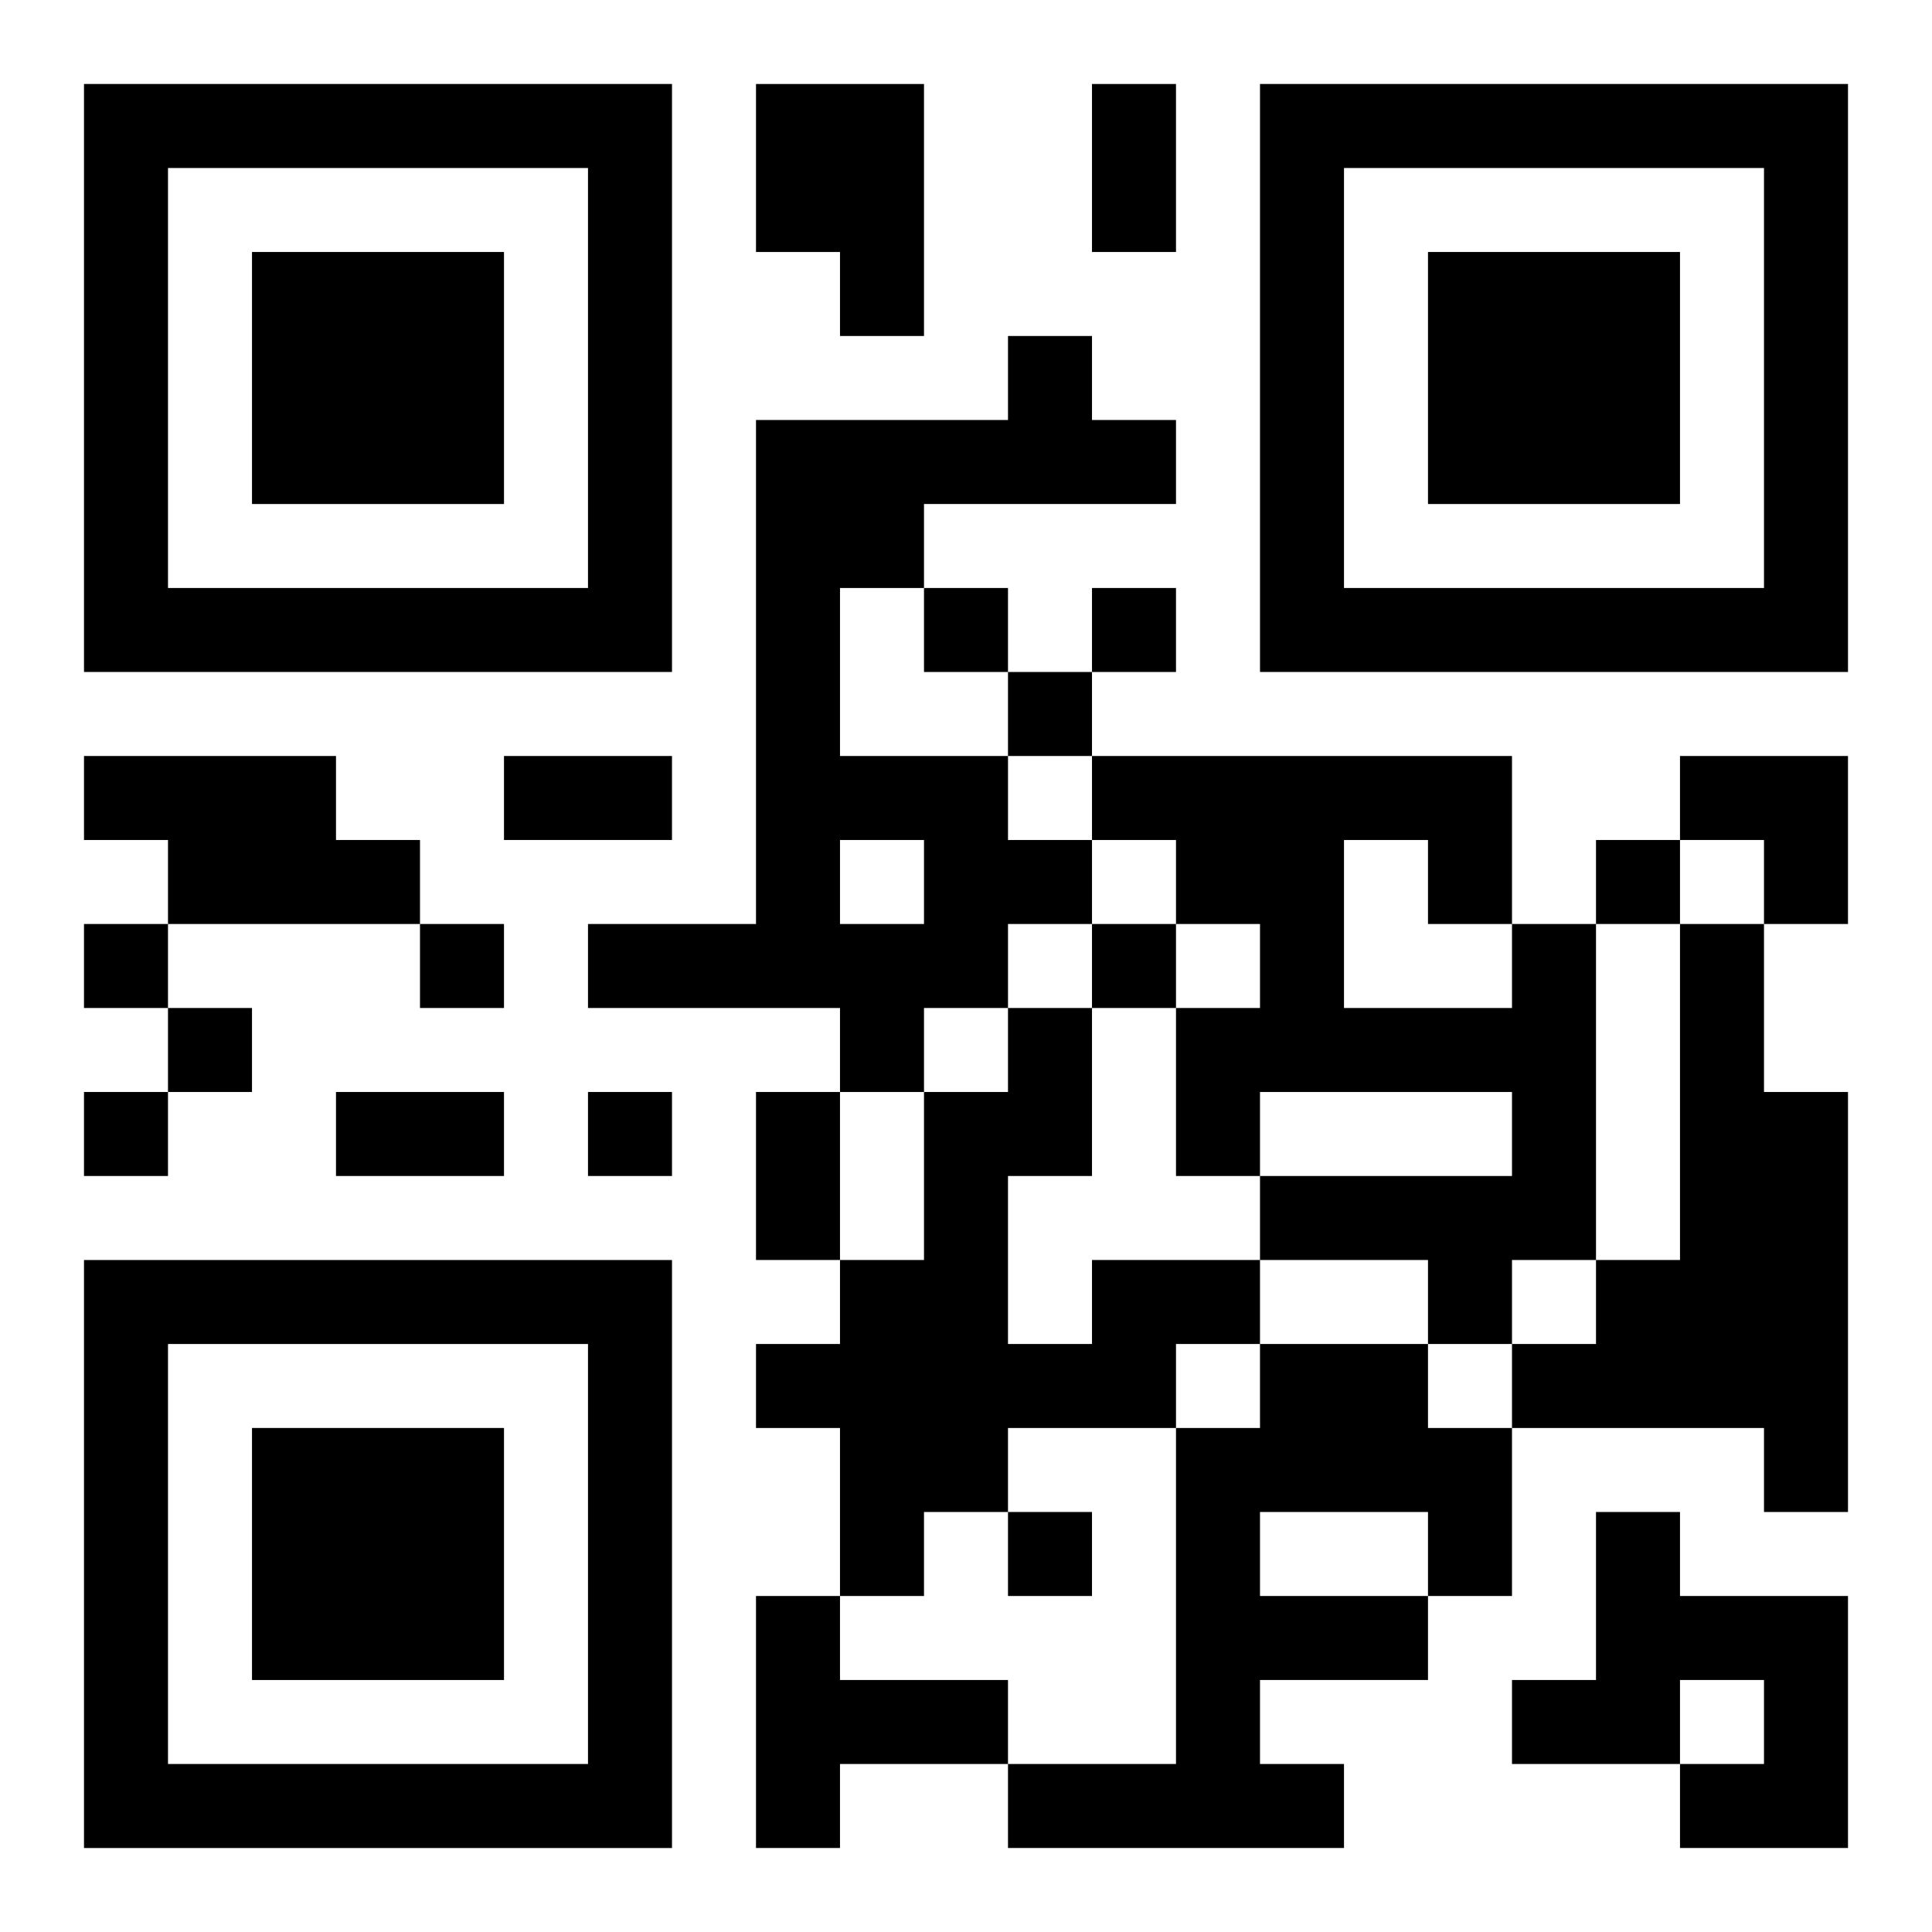
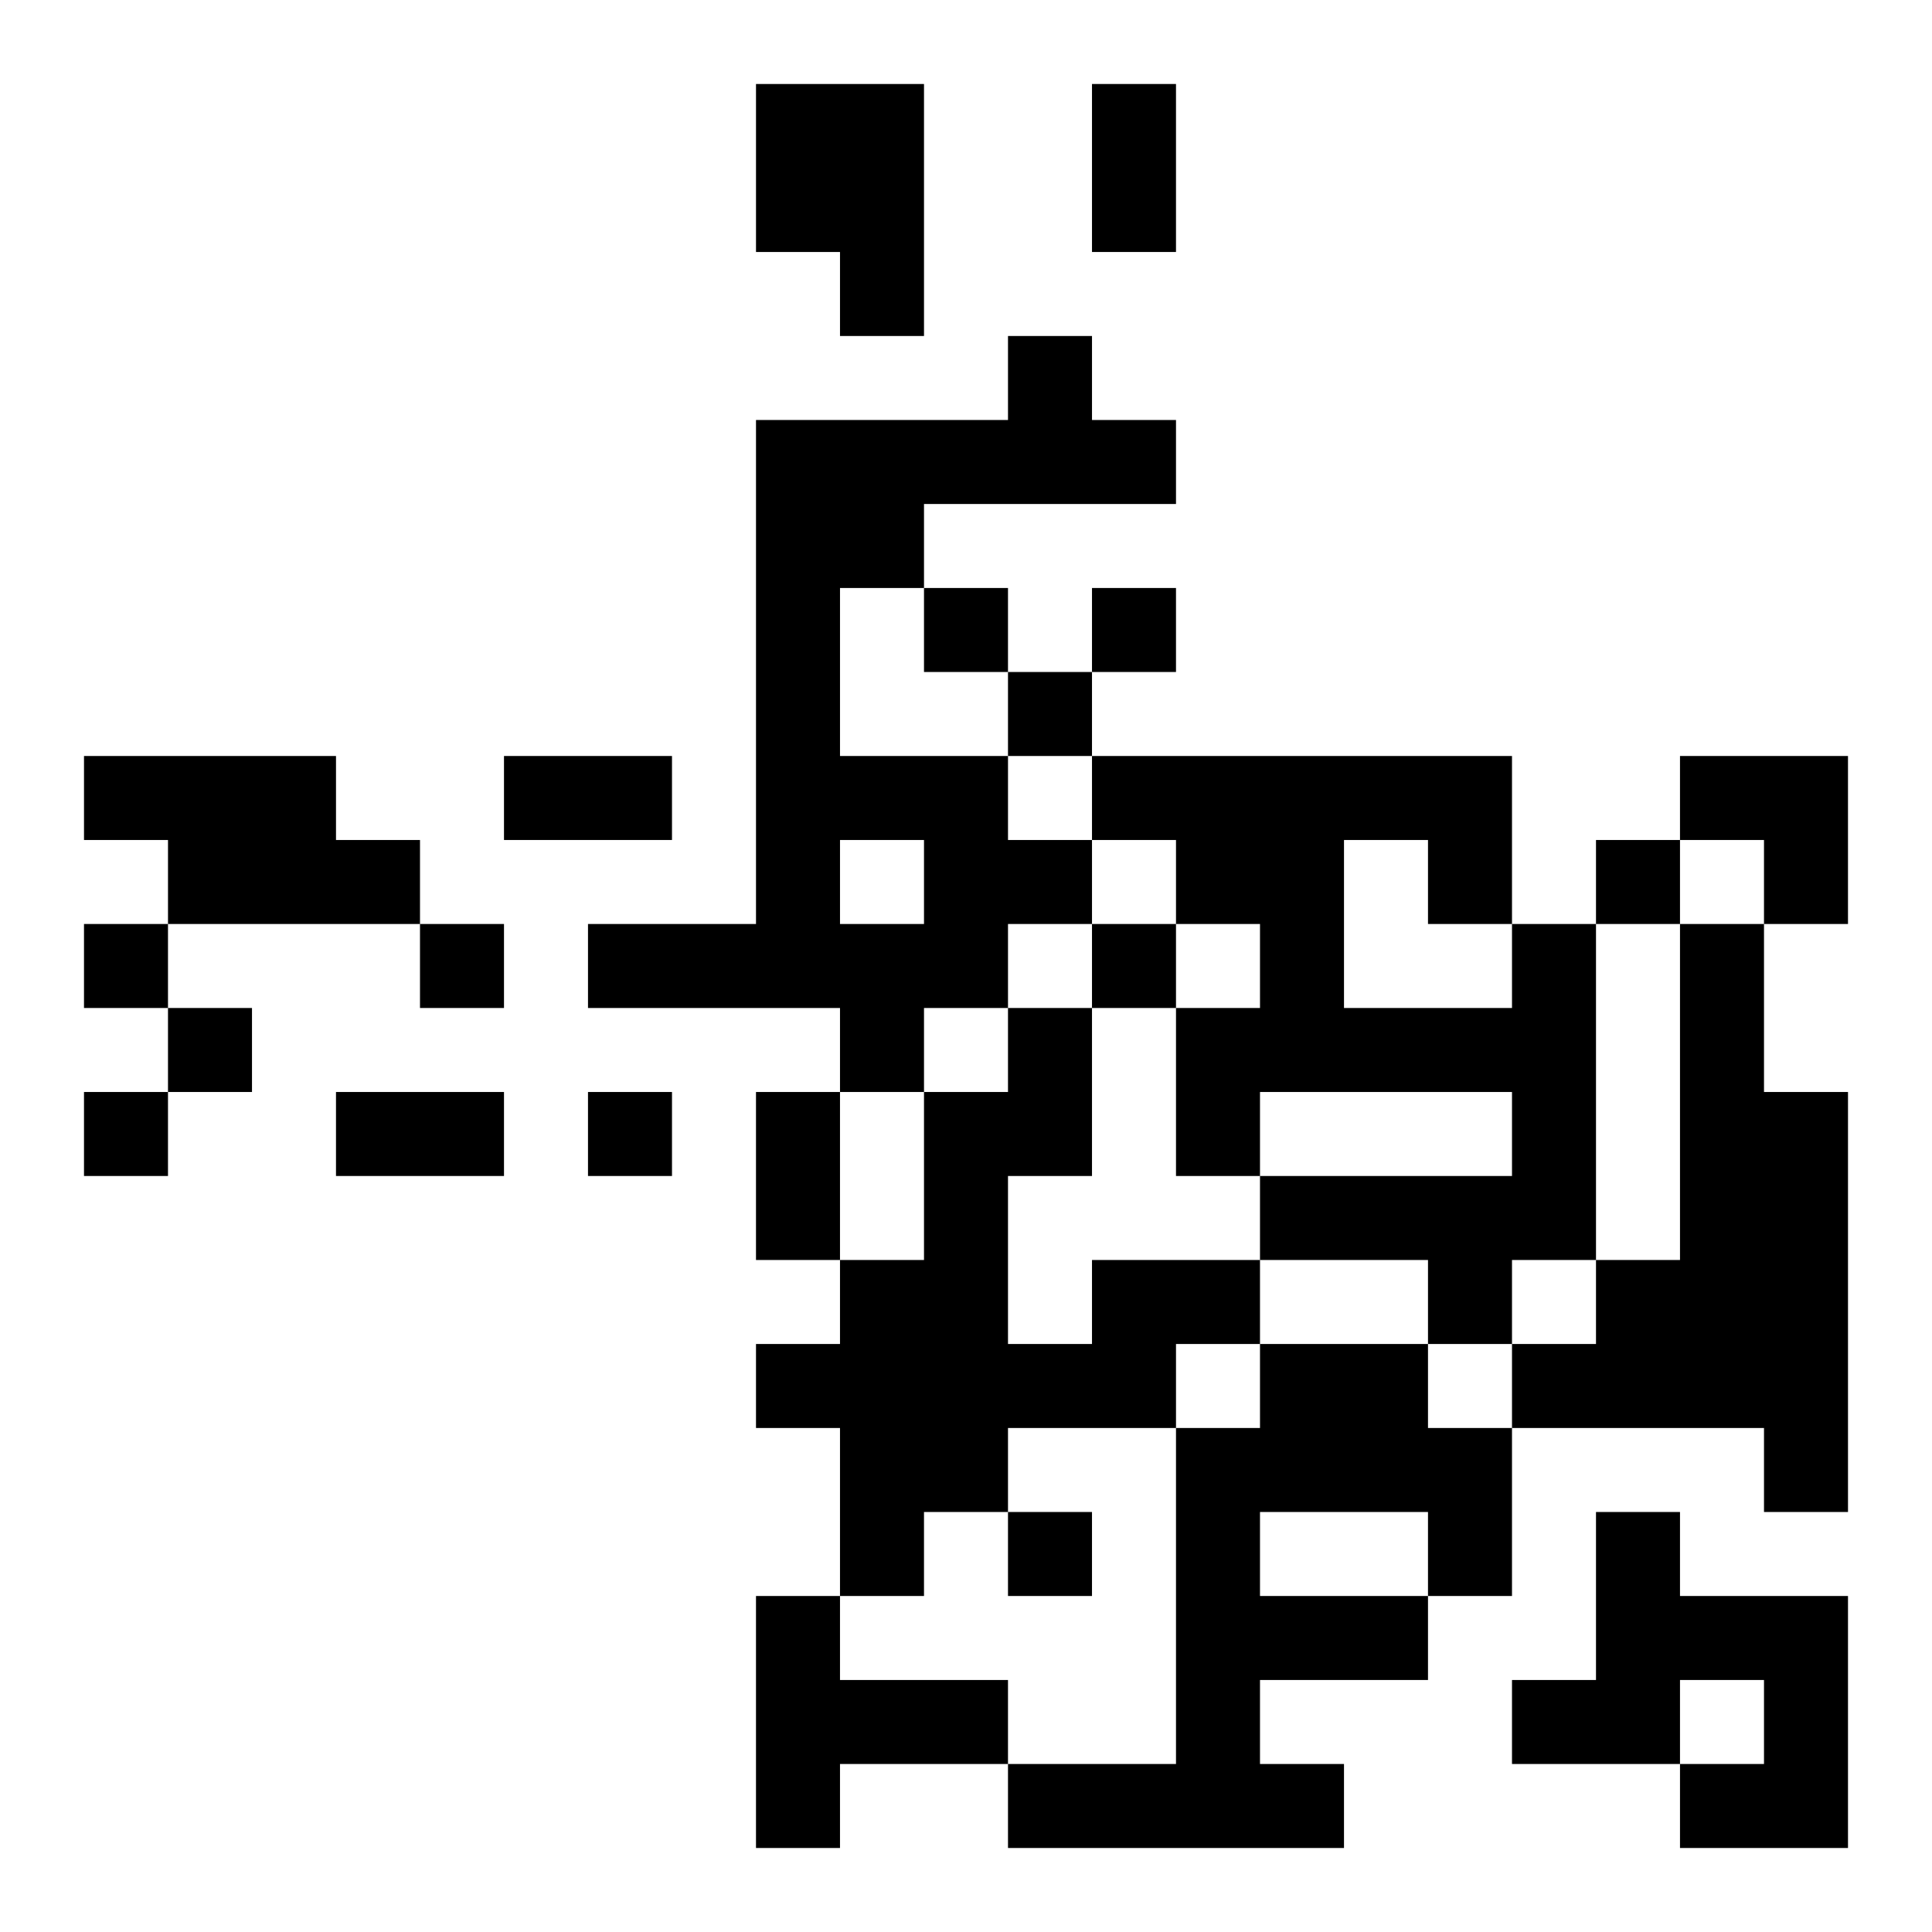
<svg xmlns="http://www.w3.org/2000/svg" xmlns:xlink="http://www.w3.org/1999/xlink" width="250" height="250" baseProfile="full" version="1.1" viewBox="-1 -1 23 23">
  <symbol id="a">
-     <path d="m0 7v7h7v-7h-7zm1 1h5v5h-5v-5zm1 1v3h3v-3h-3z" />
-   </symbol>
+     </symbol>
  <use y="-7" xlink:href="#a" />
  <use y="7" xlink:href="#a" />
  <use x="14" y="-7" xlink:href="#a" />
  <path d="m8 0h2v3h-1v-1h-1v-2m3 3h1v1h1v1h-3v1h-1v2h2v1h1v1h-1v1h-1v1h-1v-1h-3v-1h2v-6h3v-1m-2 6v1h1v-1h-1m-9-1h3v1h1v1h-3v-1h-1v-1m17 2h1v4h-1v1h-1v-1h-2v-1h3v-1h-3v1h-1v-2h1v-1h-1v-1h-1v-1h5v2m-2-1v2h2v-1h-1v-1h-1m4 1h1v2h1v5h-1v-1h-3v-1h1v-1h1v-4m-7 4h2v1h-1v1h-2v1h-1v1h-1v-2h-1v-1h1v-1h1v-2h1v-1h1v2h-1v2h1v-1m2 1h2v1h1v2h-1v1h-2v1h1v1h-4v-1h2v-4h1v-1m0 2v1h2v-1h-2m4 0h1v1h2v3h-2v-1h1v-1h-1v1h-2v-1h1v-2m-10 1h1v1h2v1h-2v1h-1v-3m2-12v1h1v-1h-1m2 0v1h1v-1h-1m-1 1v1h1v-1h-1m7 2v1h1v-1h-1m-18 1v1h1v-1h-1m4 0v1h1v-1h-1m8 0v1h1v-1h-1m-11 1v1h1v-1h-1m-1 1v1h1v-1h-1m6 0v1h1v-1h-1m5 5v1h1v-1h-1m1-17h1v2h-1v-2m-7 8h2v1h-2v-1m-2 4h2v1h-2v-1m5 0h1v2h-1v-2m11-4h2v2h-1v-1h-1z" />
</svg>